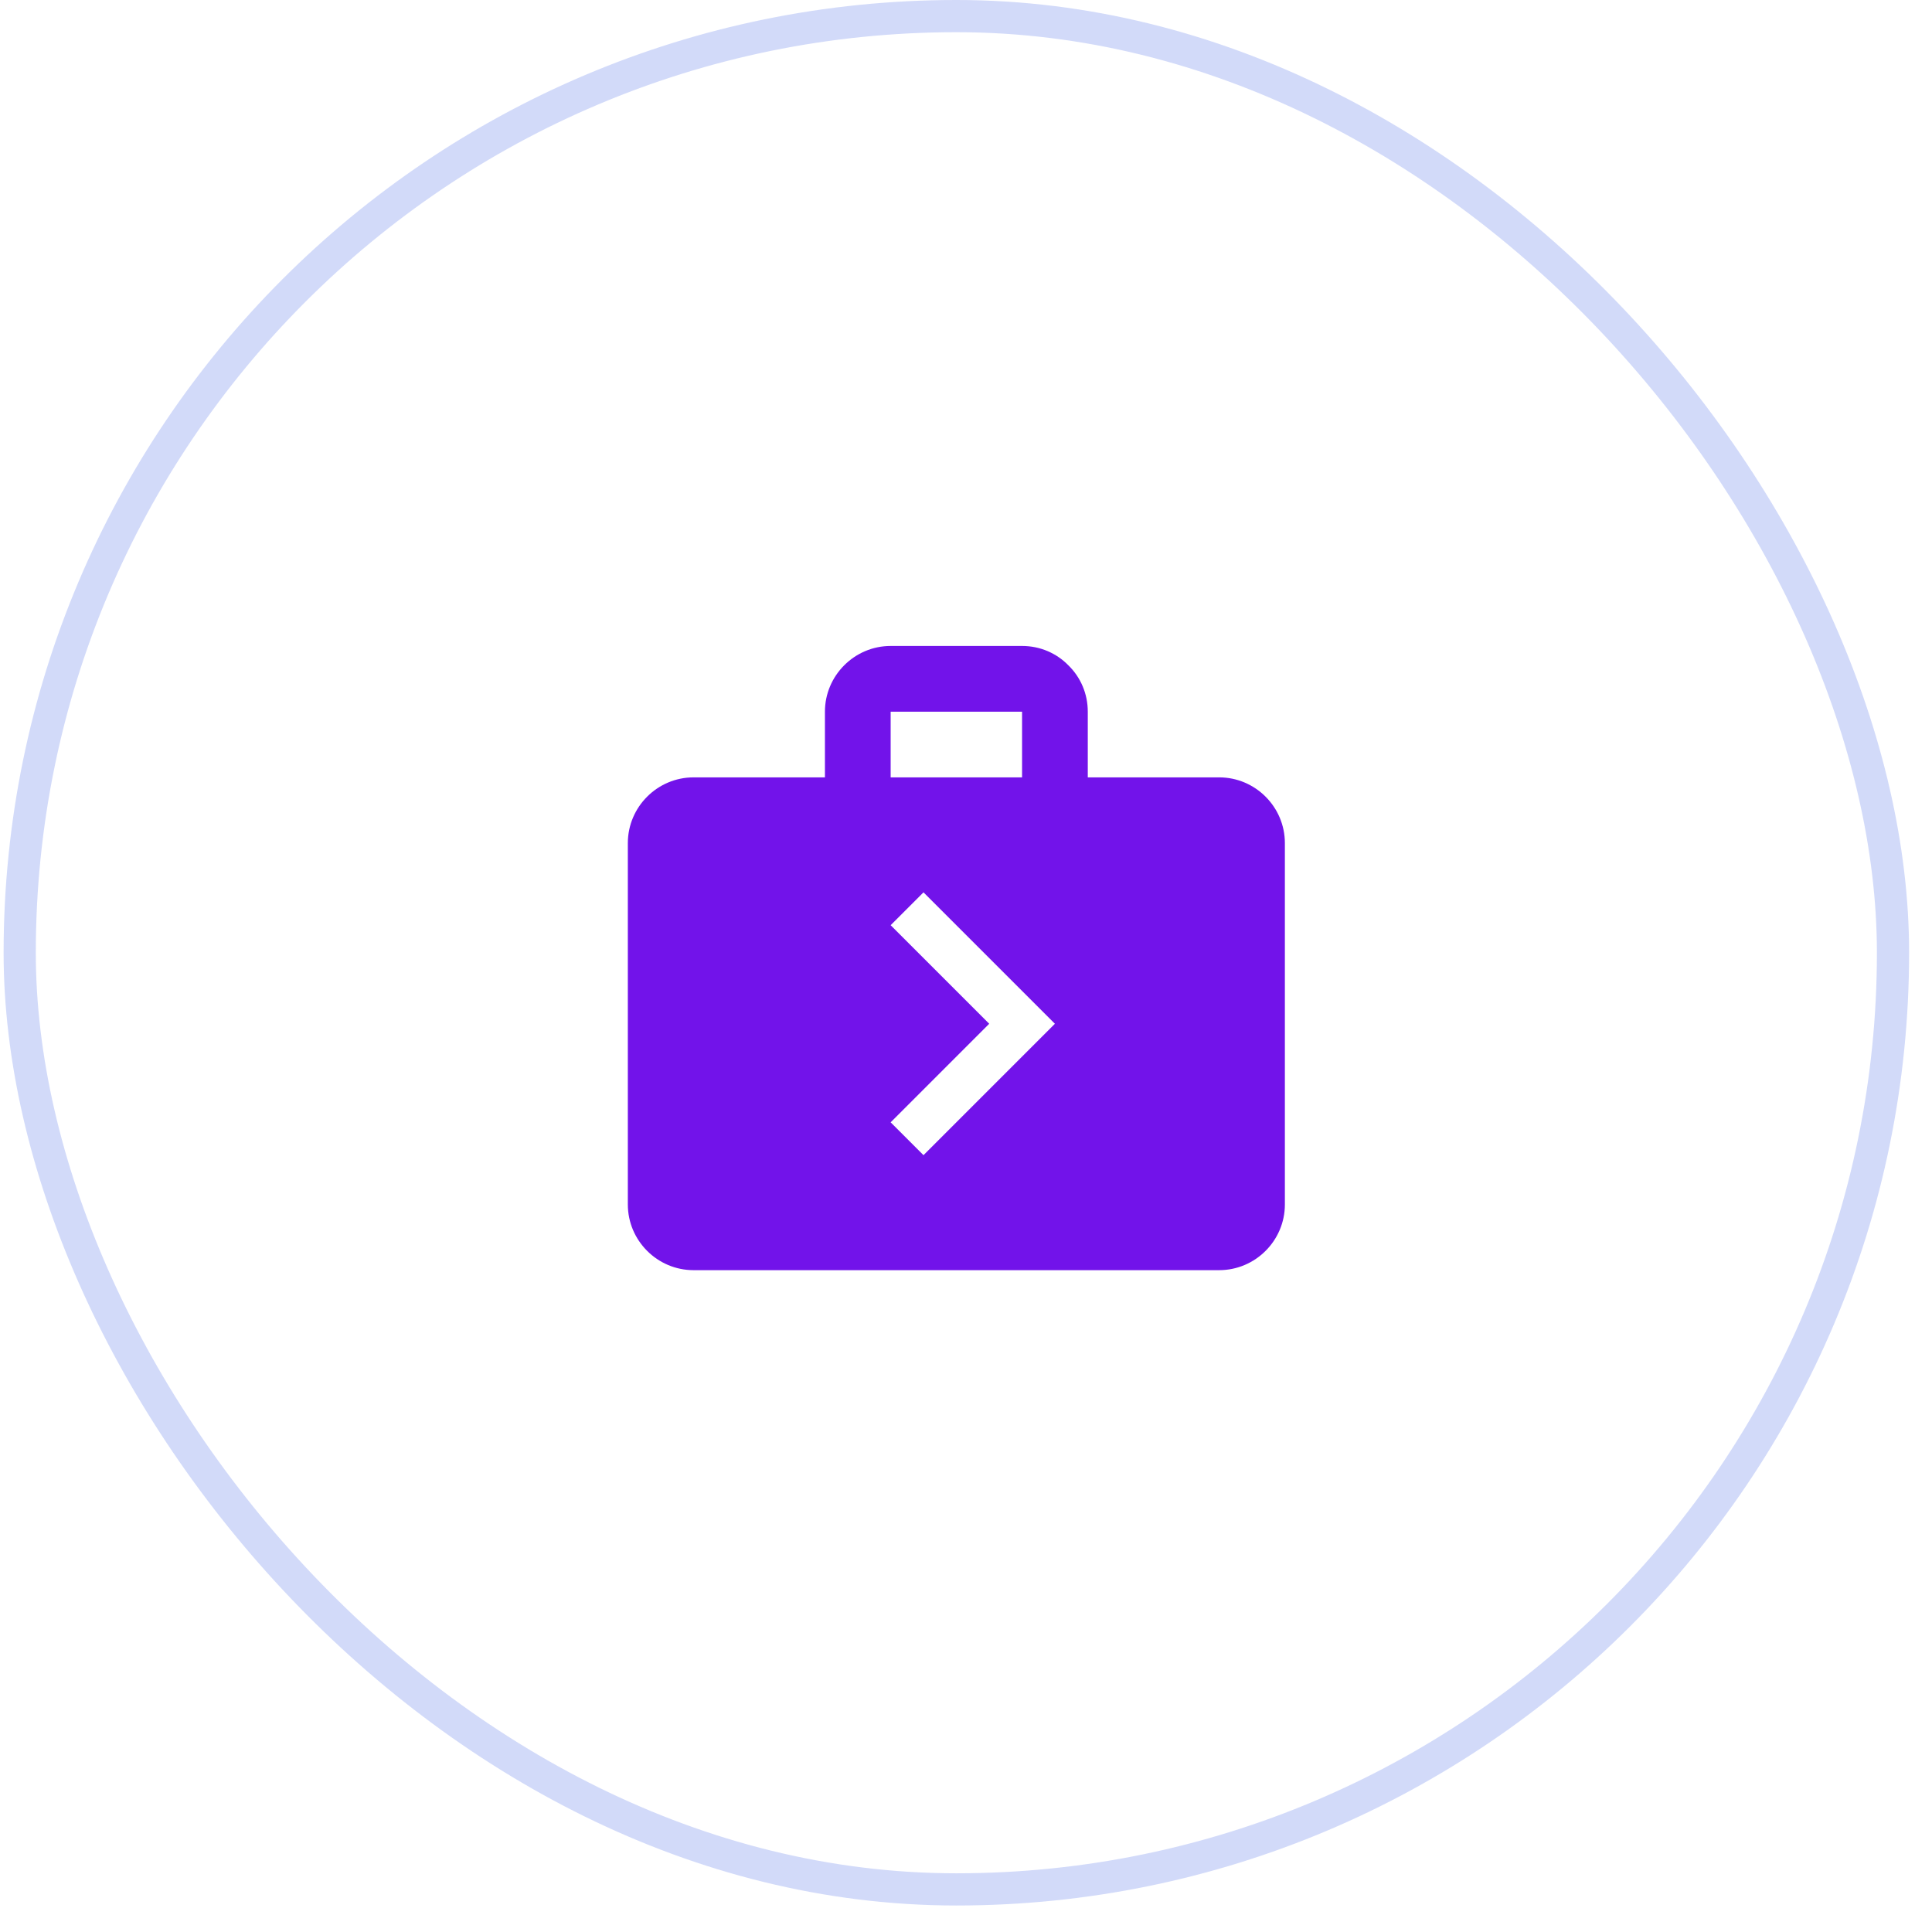
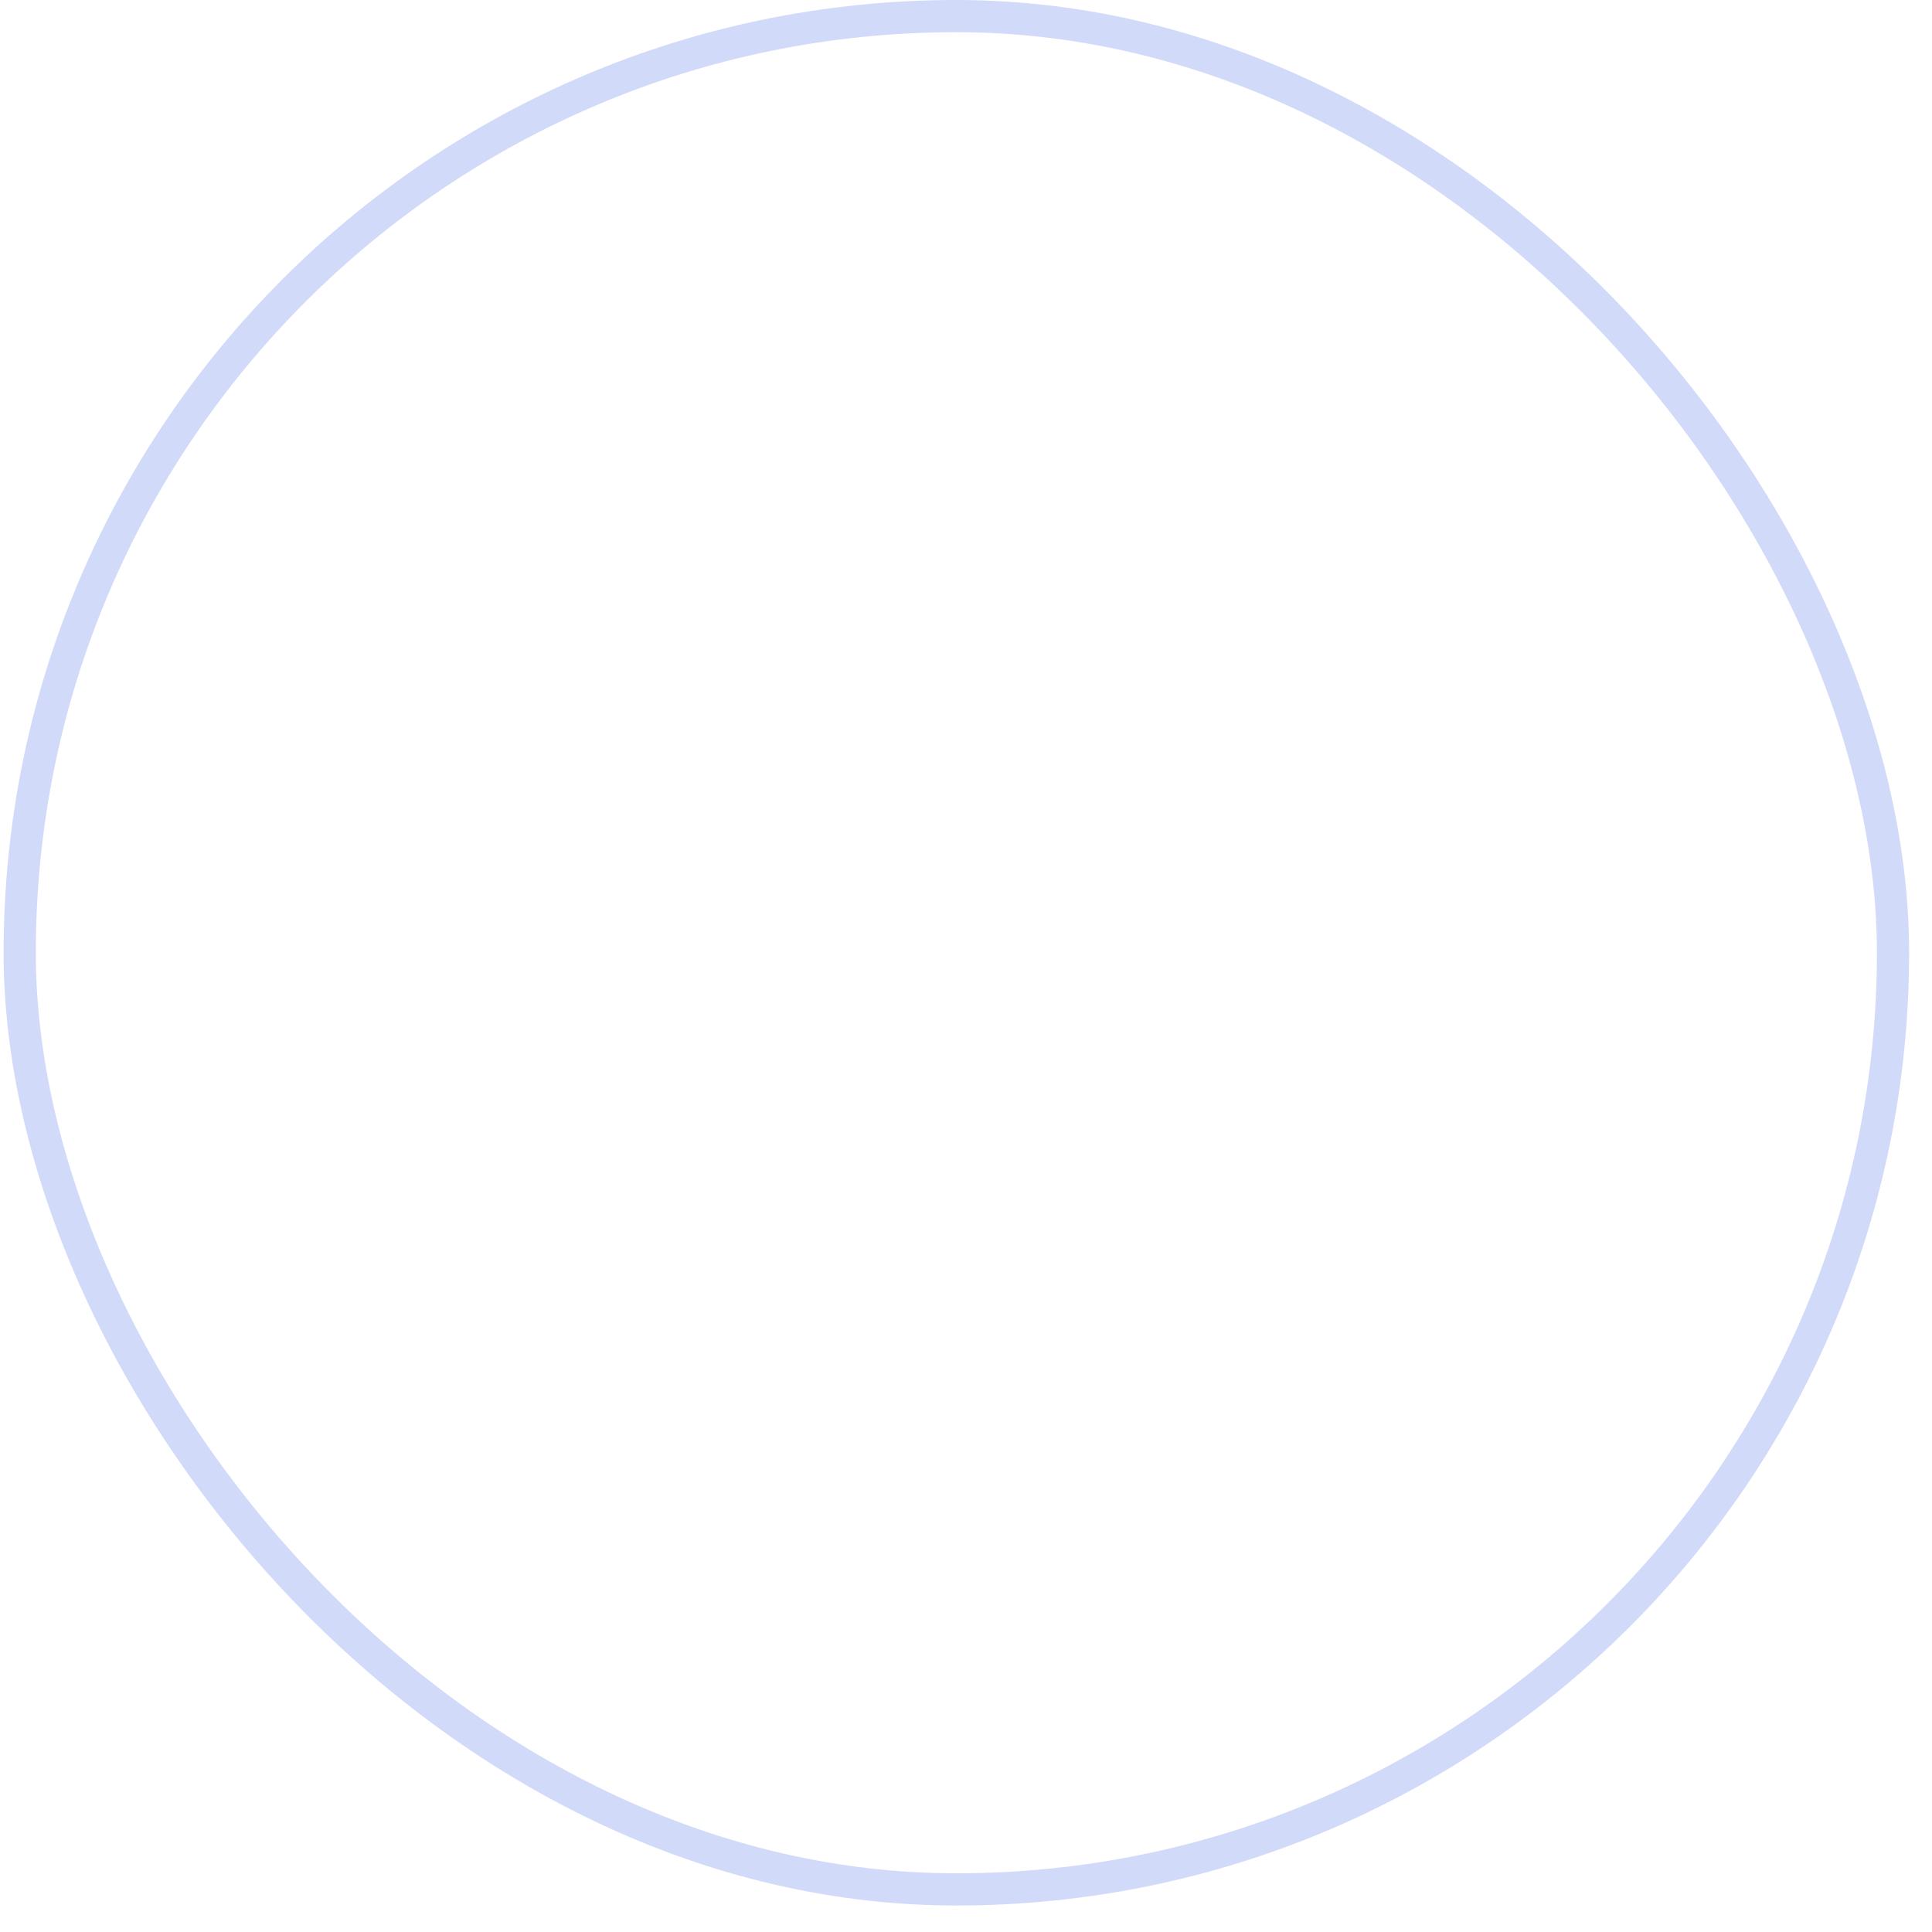
<svg xmlns="http://www.w3.org/2000/svg" width="60" height="60" viewBox="0 0 60 60" fill="none">
  <rect opacity="0.2" x="0.612" y="0.5" width="58.177" height="58.177" rx="29.088" stroke="#1E49E2" />
  <g clip-path="url(#clip0_181_25009)">
-     <path d="M37.863 24.142H33.782V22.102C33.782 21.54 33.557 21.03 33.18 20.663C32.812 20.285 32.302 20.061 31.741 20.061H27.66C26.538 20.061 25.619 20.979 25.619 22.102V24.142H21.538C20.416 24.142 19.498 25.06 19.498 26.183V37.406C19.498 38.528 20.416 39.446 21.538 39.446H37.863C38.985 39.446 39.903 38.528 39.903 37.406V26.183C39.903 25.06 38.985 24.142 37.863 24.142ZM27.66 22.102H31.741V24.142H27.66V22.102ZM28.68 35.875L27.66 34.855L30.721 31.794L27.66 28.733L28.68 27.713L32.761 31.794L28.68 35.875Z" fill="#7213EA" />
-   </g>
+     </g>
  <defs>
    <clipPath id="clip0_181_25009">
-       <rect width="24.487" height="24.487" fill="white" transform="translate(17.457 17)" />
-     </clipPath>
+       </clipPath>
  </defs>
</svg>